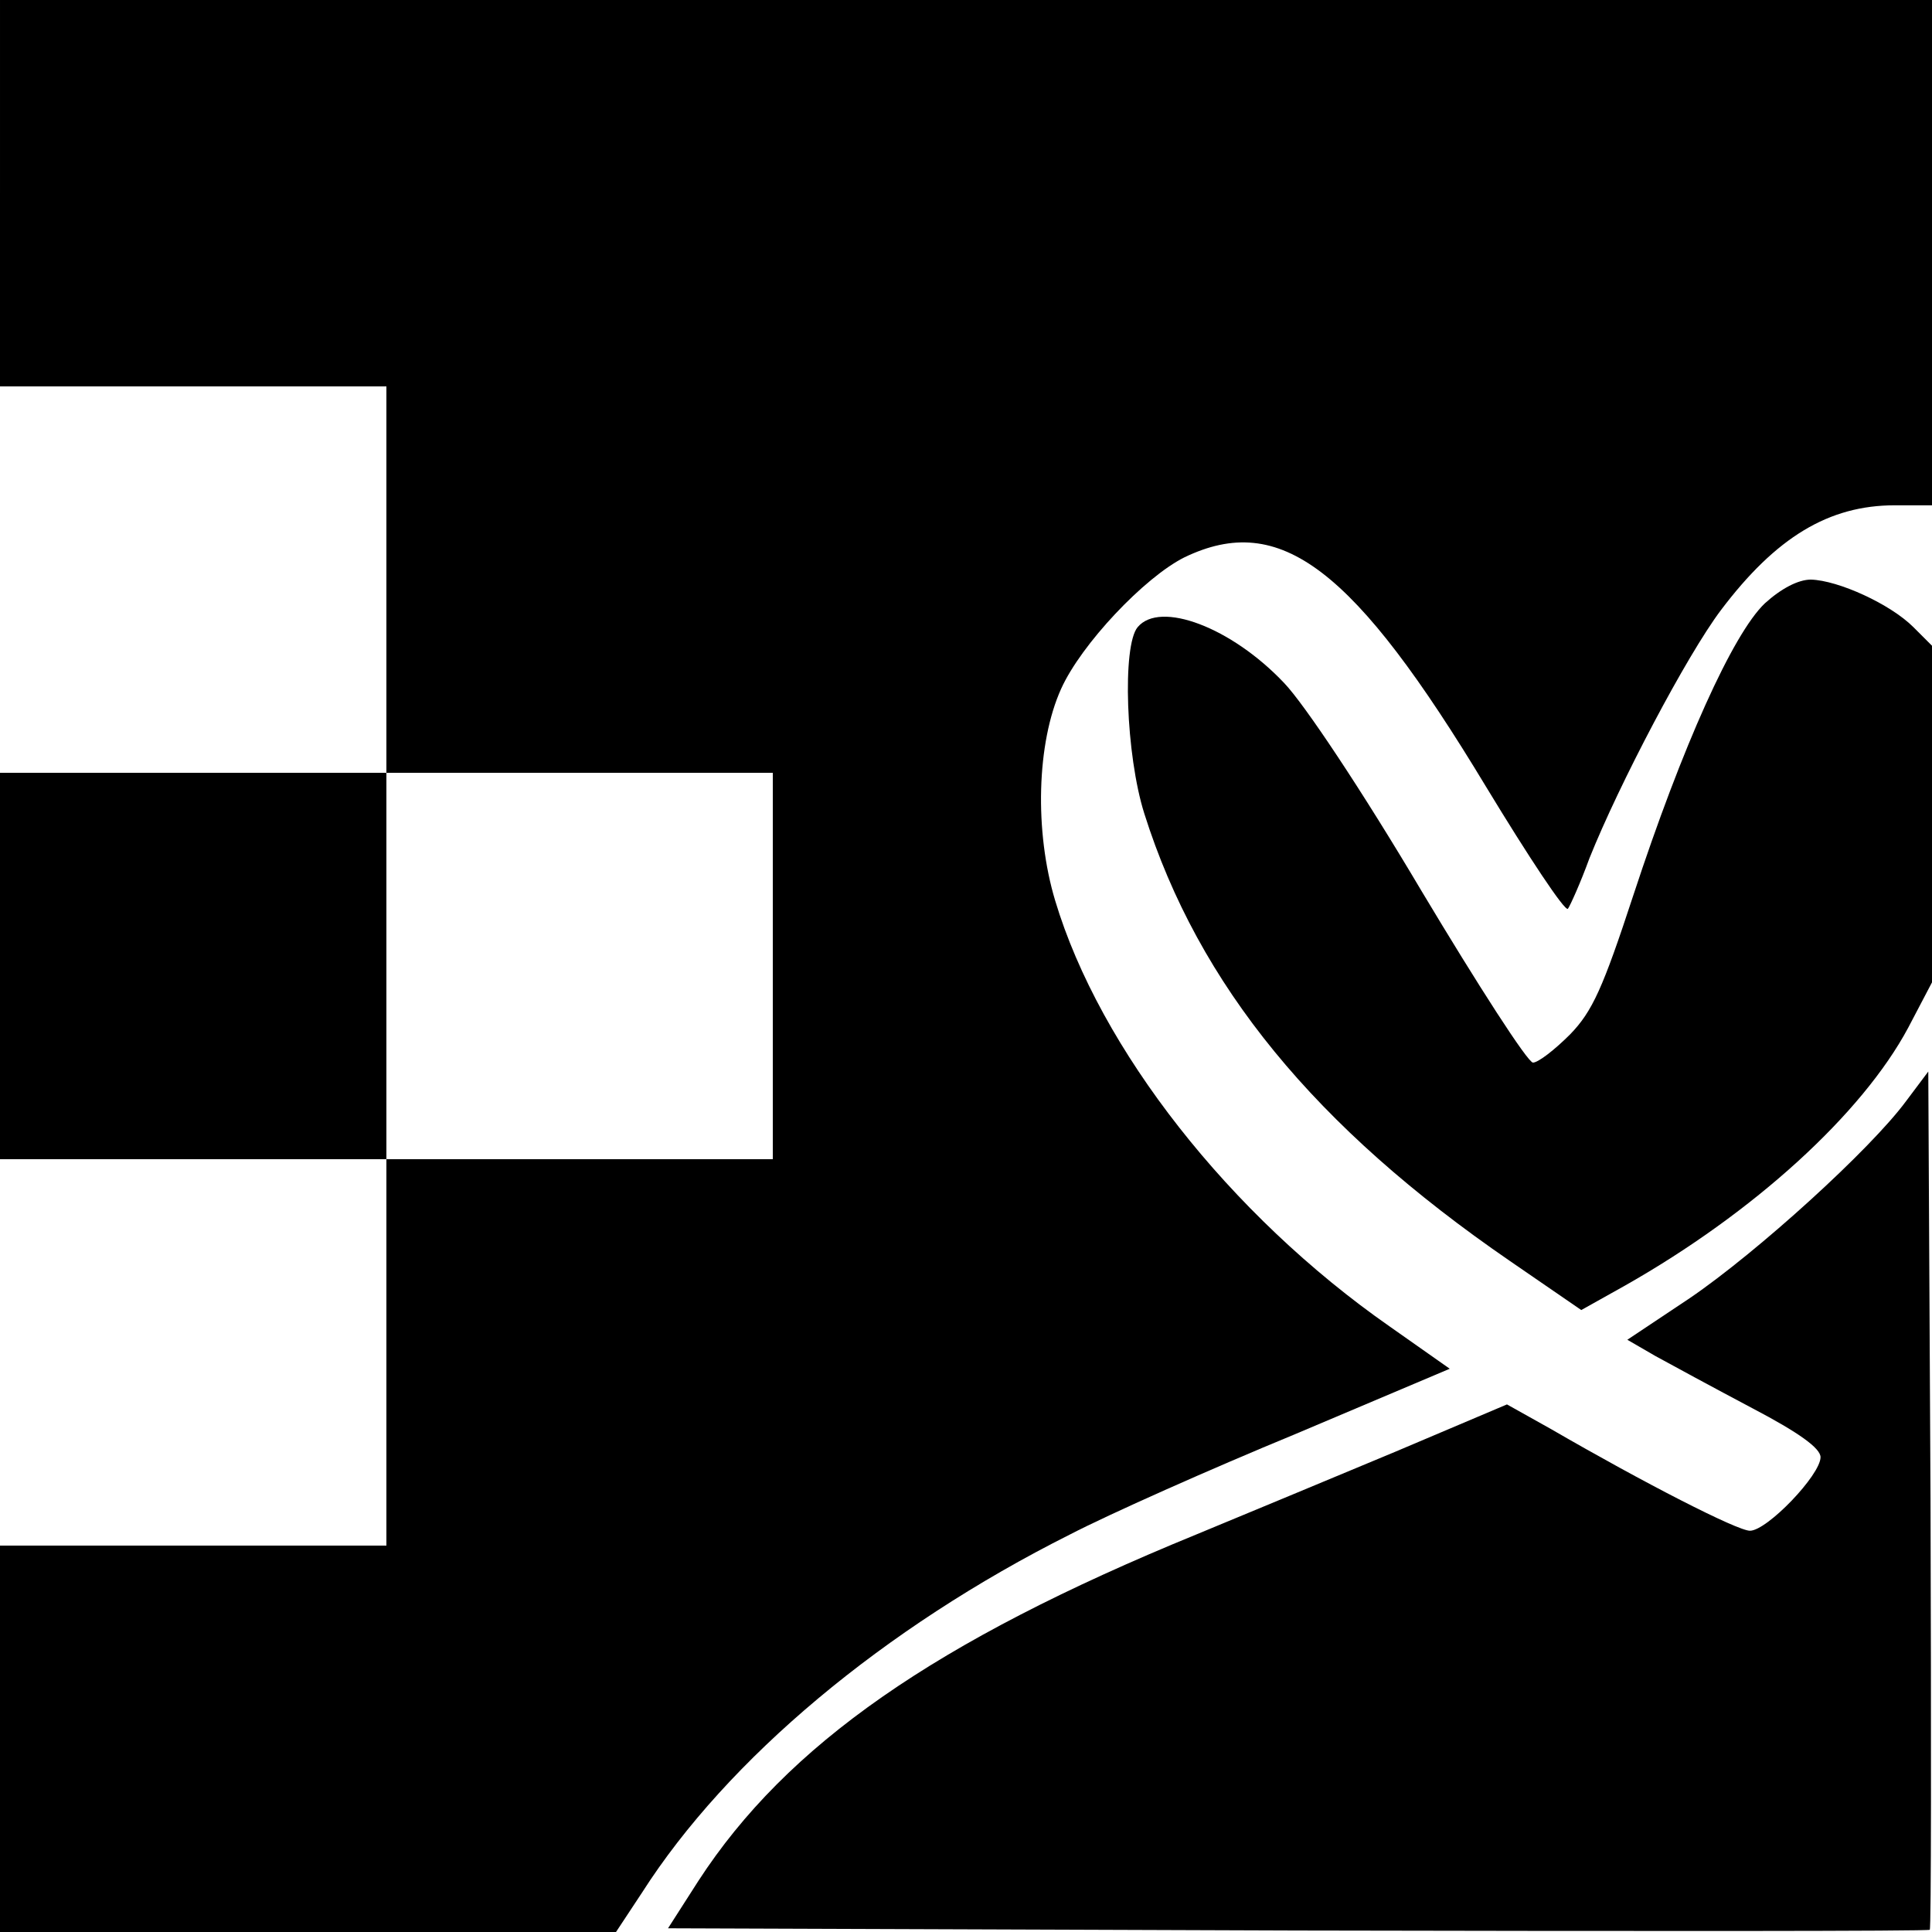
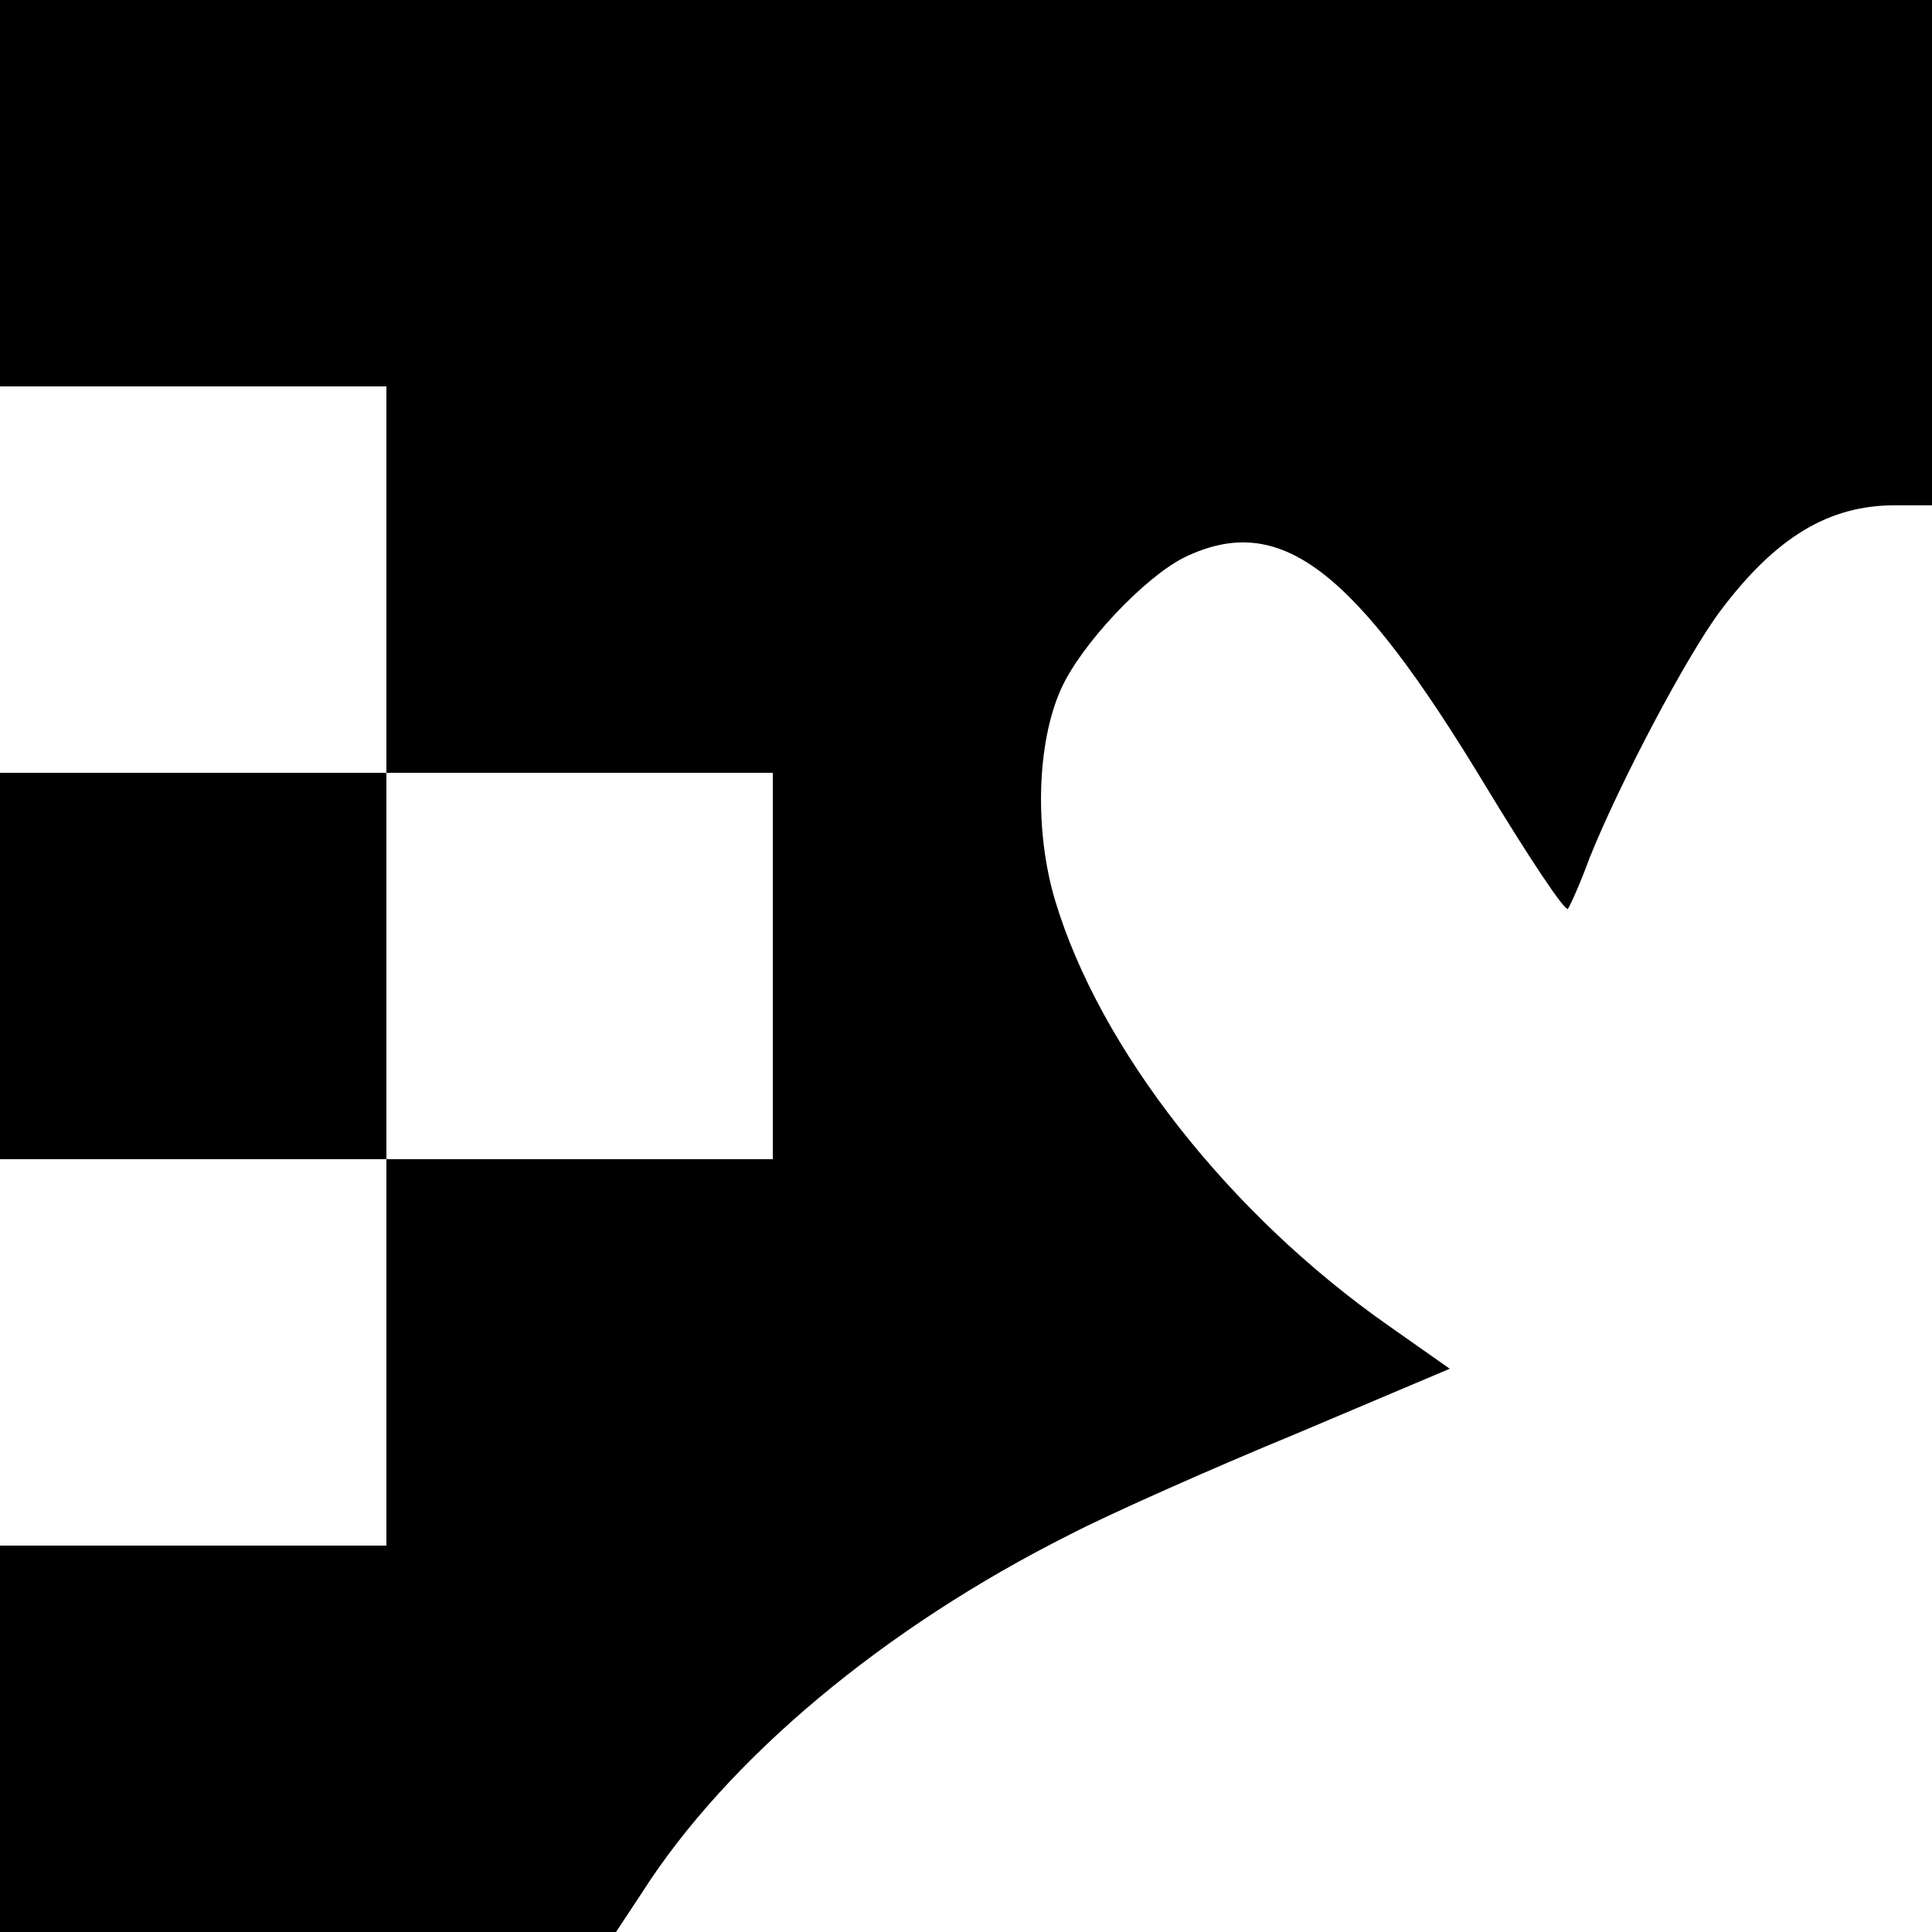
<svg xmlns="http://www.w3.org/2000/svg" version="1.0" width="260pt" height="260pt" viewBox="0 0 260 260" preserveAspectRatio="xMidYMid meet">
  <g transform="translate(0,260) scale(0.1,-0.1)" fill="#000000" stroke="none">
    <path d="M0 2340 l0 -260 260 0 260 0 0 -260 0 -260 -260 0 -260 0 0 -260 0 -260 260 0 260 0 0 -260 0 -260 -260 0 -260 0 0 -260 0 -260 415 0 414 0 35 53 c115 180 325 356 576 482 52 27 189 88 303 135 l208 88 -81 57 c-215 150 -390 373 -450 573 -28 93 -25 212 8 285 27 60 112 150 166 177 129 62 228 -14 406 -309 57 -94 106 -168 110 -164 3 4 17 35 29 68 40 100 131 273 177 334 74 98 145 141 234 141 l50 0 0 340 0 340 -1300 0 -1300 0 0 -260z m1040 -1040 l0 -260 -260 0 -260 0 0 260 0 260 260 0 260 0 0 -260z" />
-     <path d="M2375 1788 c-43 -41 -111 -192 -177 -393 -41 -125 -55 -156 -85 -187 -21 -21 -43 -38 -50 -38 -7 0 -74 104 -150 231 -80 135 -158 252 -185 280 -71 75 -167 111 -197 75 -21 -25 -16 -172 9 -251 73 -231 230 -422 492 -602 l96 -66 59 33 c173 98 319 231 381 347 l32 61 0 226 0 227 -25 25 c-31 31 -101 63 -138 64 -17 0 -40 -12 -62 -32z" />
-     <path d="M2565 1118 c-48 -65 -200 -203 -291 -265 l-84 -56 38 -22 c20 -11 79 -43 130 -70 63 -33 92 -54 92 -66 0 -24 -72 -99 -95 -99 -17 0 -142 64 -268 137 l-59 33 -151 -64 c-84 -35 -204 -85 -267 -111 -352 -144 -551 -283 -670 -466 l-41 -64 847 -3 c466 -1 849 -1 851 1 2 2 2 263 1 580 l-3 575 -30 -40z" />
  </g>
</svg>